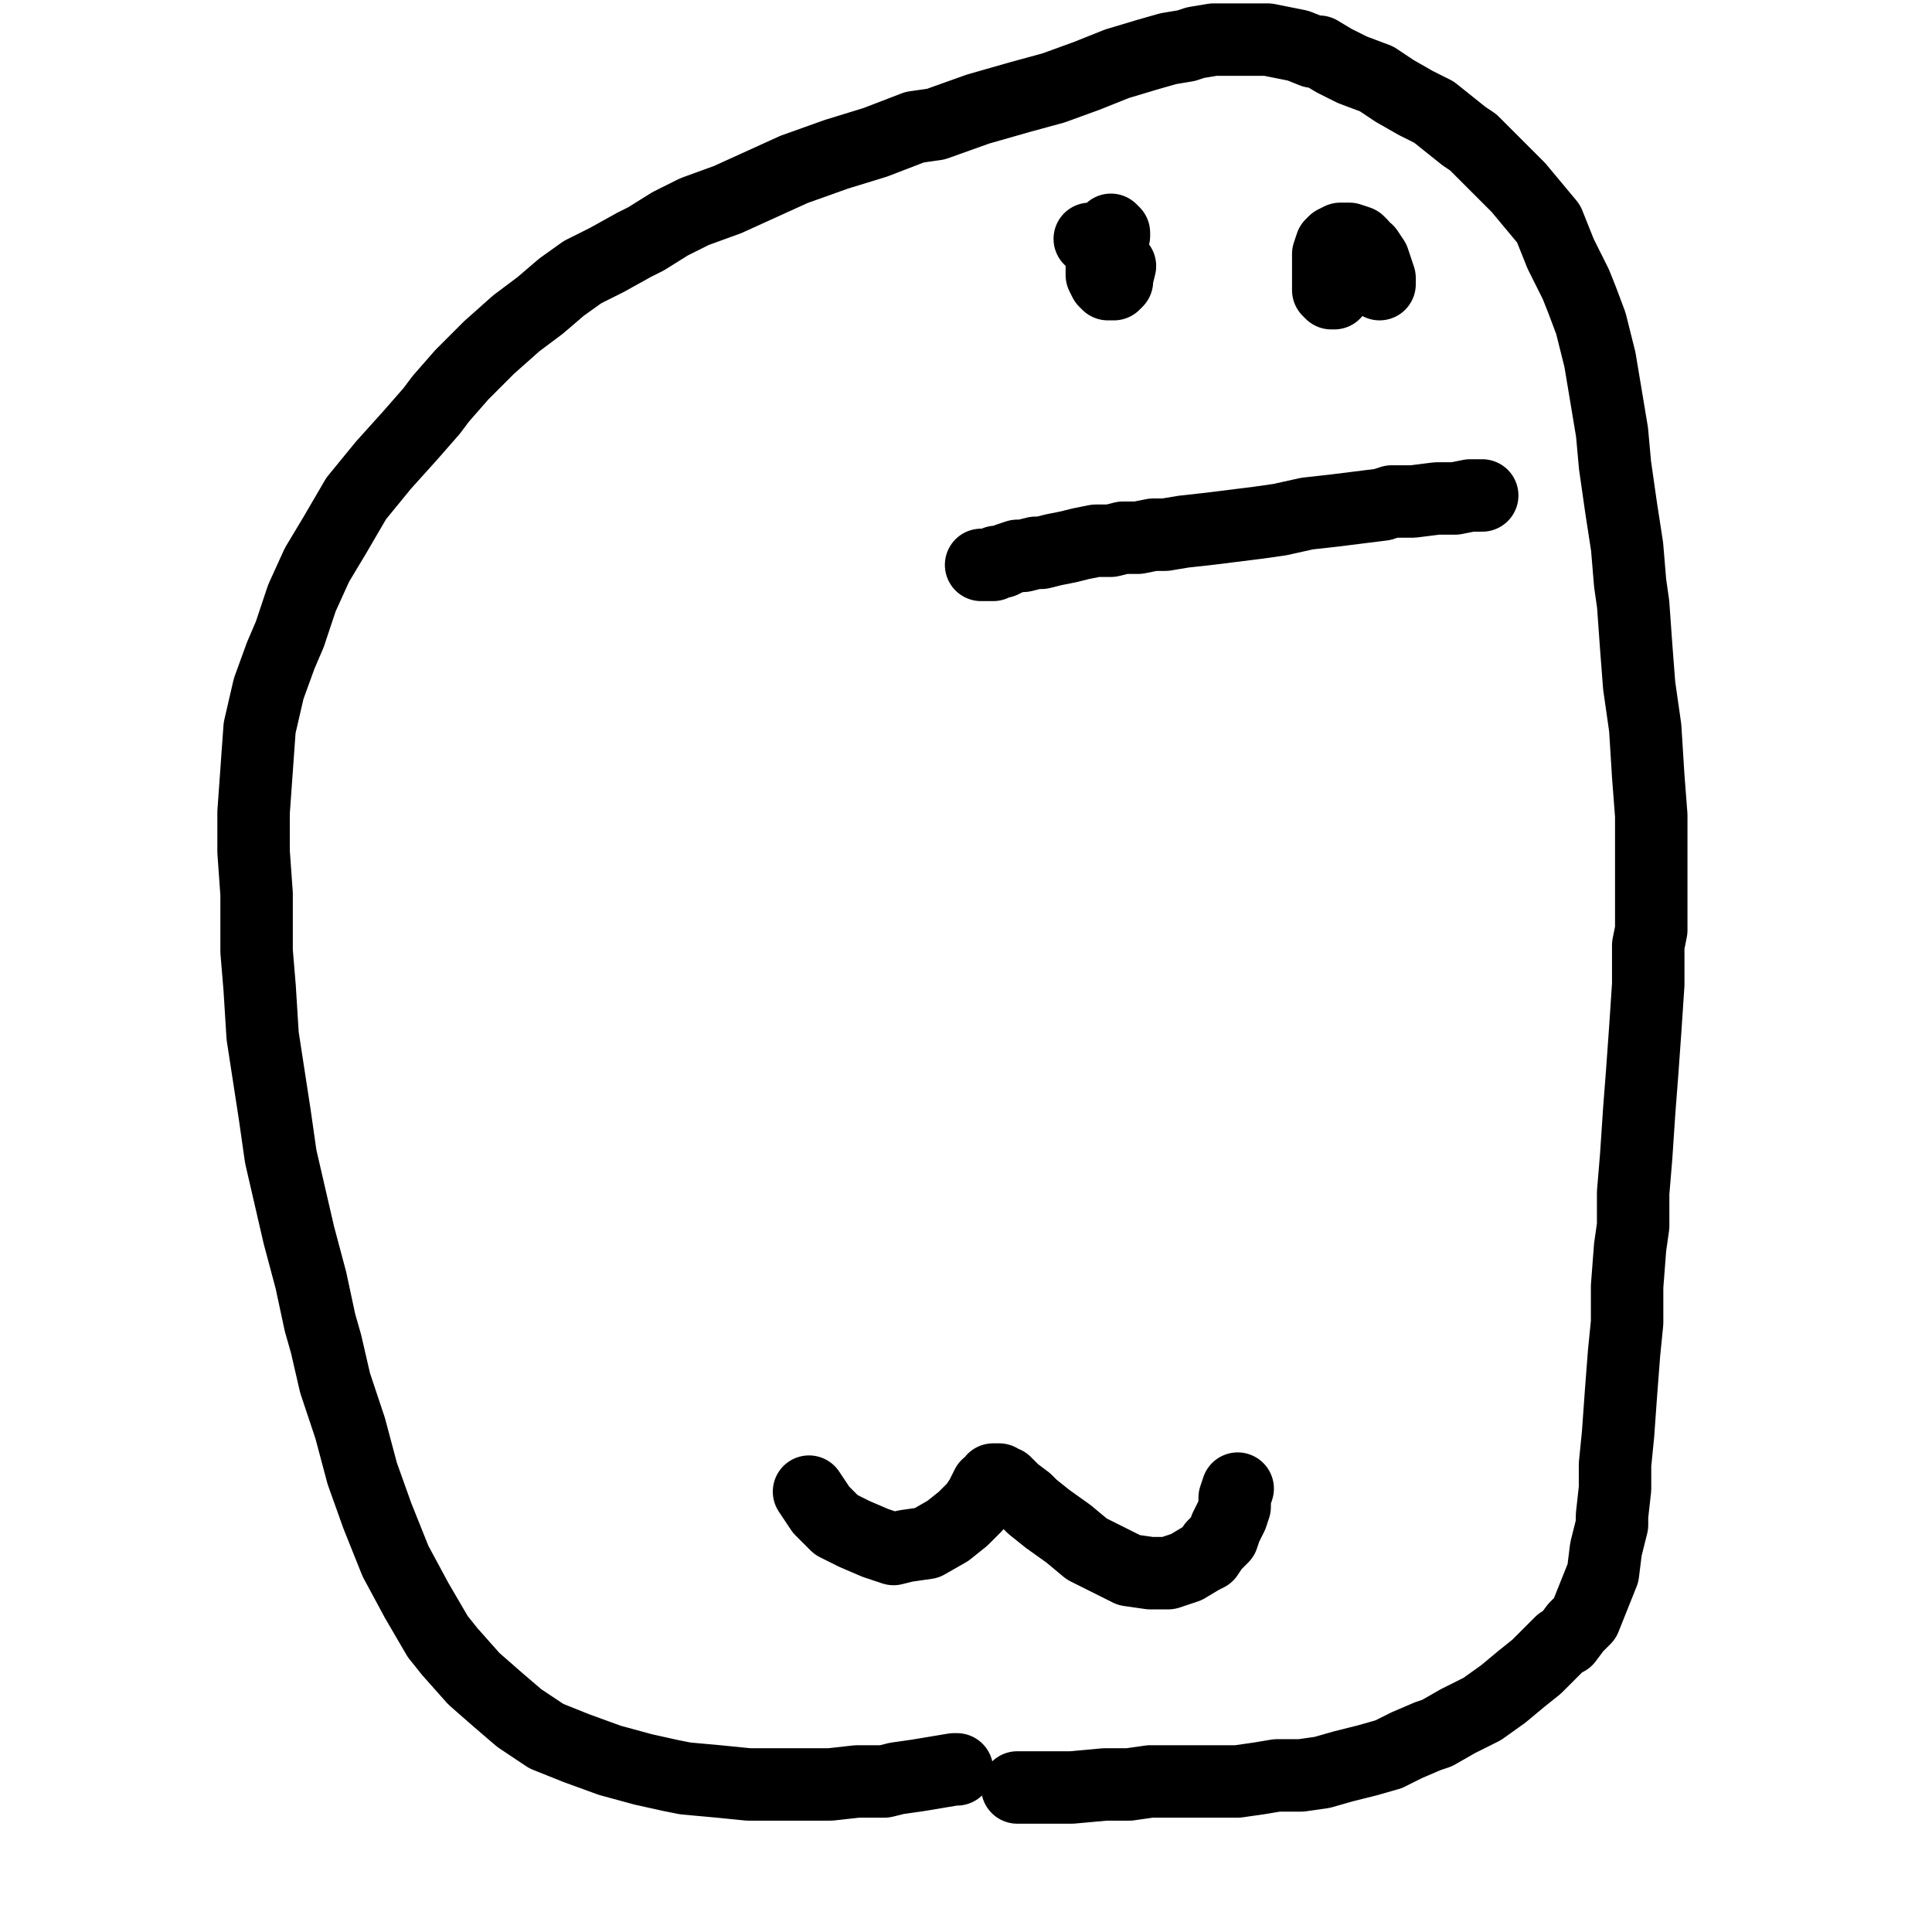
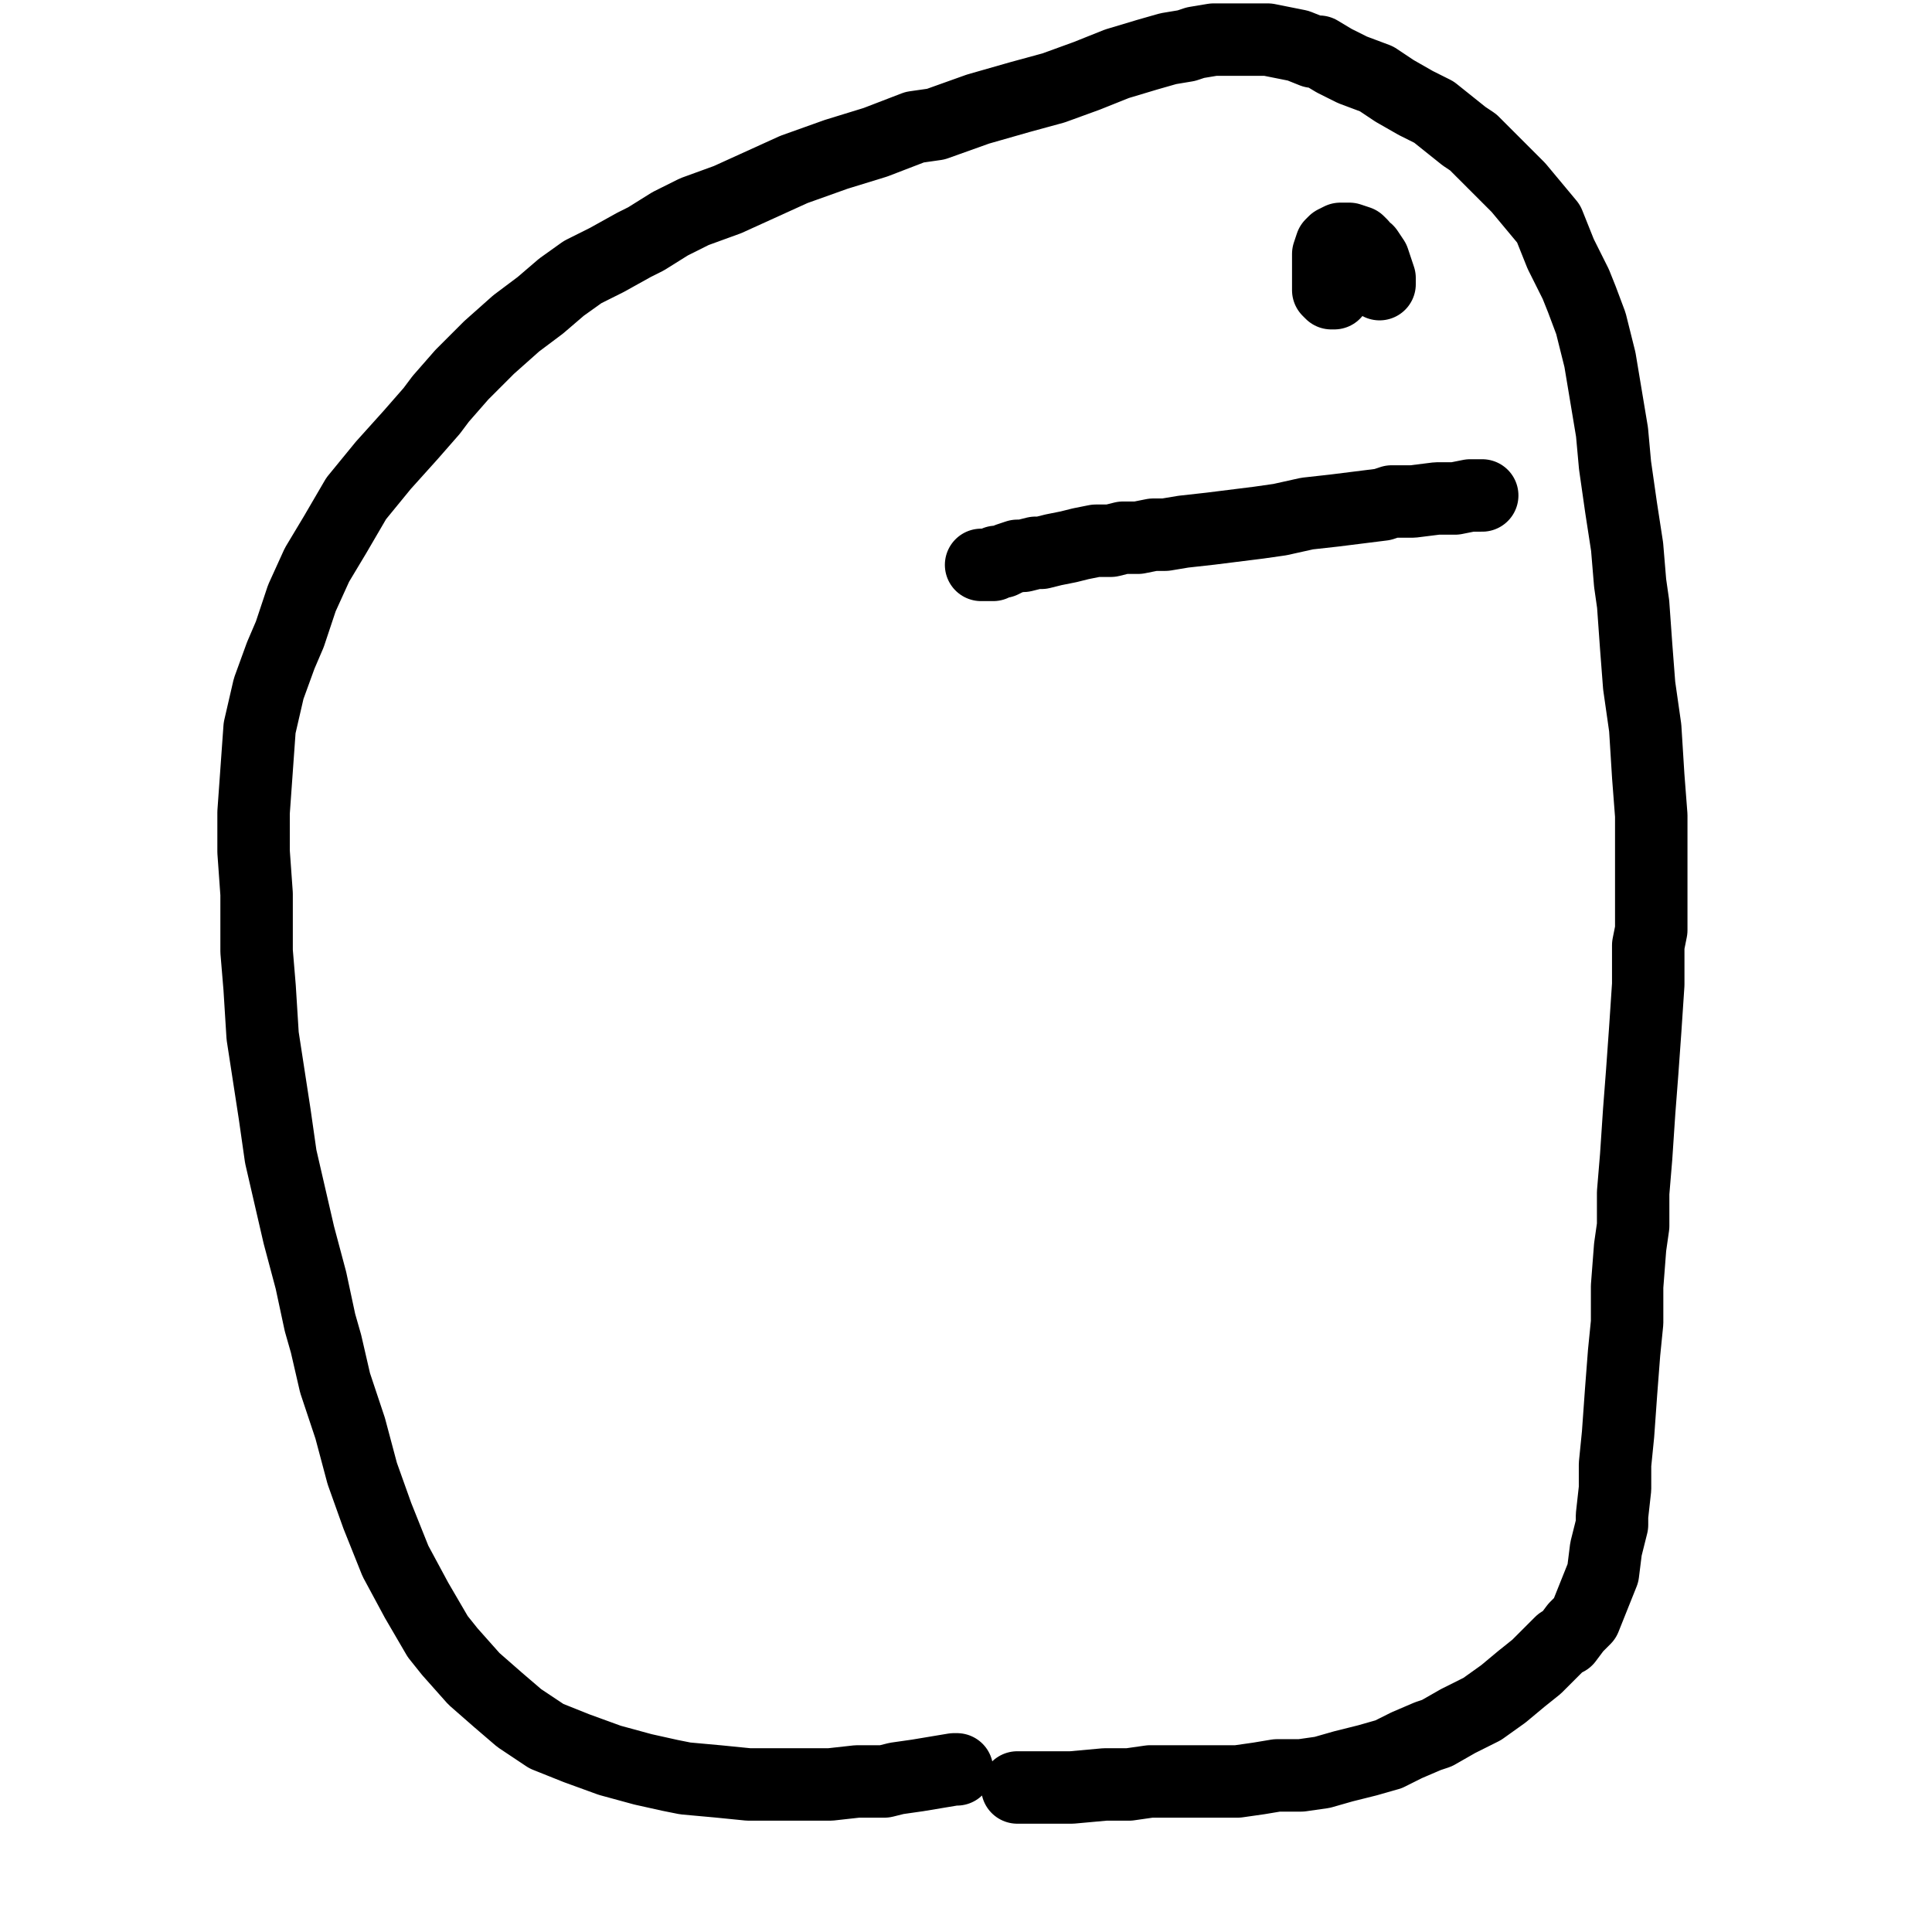
<svg xmlns="http://www.w3.org/2000/svg" width="640px" height="640px" version="1.1">
  <polyline points="317,586.125 317,586.125 317,586.125 316,586.125 310,587.125 304,588.125 297,589.125 293,590.125 284,590.125 275,591.125 266,591.125 257,591.125 248,591.125 238,590.125 227,589.125 222,588.125 213,586.125 202,583.125 191,579.125 181,575.125 172,569.125 165,563.125 157,556.125 149,547.125 145,542.125 138,530.125 131,517.125 125,502.125 120,488.125 116,473.125 111,458.125 108,445.125 106,438.125 103,424.125 99,409.125 96,396.125 93,383.125 91,369.125 89,356.125 87,343.125 86,327.125 85,315.125 85,309.125 85,296.125 84,282.125 84,269.125 85,255.125 86,241.125 89,228.125 93,217.125 96,210.125 100,198.125 105,187.125 111,177.125 118,165.125 127,154.125 136,144.125 143,136.125 146,132.125 153,124.125 162,115.125 171,107.125 179,101.125 186,95.125 193,90.125 201,86.125 210,81.125 214,79.125 222,74.125 230,70.125 241,66.125 252,61.125 263,56.125 277,51.125 290,47.125 303,42.125 310,41.125 324,36.125 338,32.125 349,29.125 360,25.125 370,21.125 380,18.125 387,16.125 393,15.125 396,14.125 402,13.125 408,13.125 414,13.125 420,13.125 425,14.125 430,15.125 435,17.125 437,17.125 442,20.125 448,23.125 456,26.125 462,30.125 469,34.125 475,37.125 480,41.125 485,45.125 488,47.125 493,52.125 498,57.125 503,62.125 508,68.125 513,74.125 517,84.125 522,94.125 524,99.125 527,107.125 530,119.125 532,131.125 534,143.125 535,154.125 537,168.125 539,181.125 540,193.125 541,200.125 542,214.125 543,227.125 545,241.125 546,257.125 547,270.125 547,281.125 547,295.125 547,308.125 546,313.125 546,326.125 545,341.125 544,355.125 543,368.125 542,383.125 541,395.125 541,406.125 540,413.125 539,426.125 539,438.125 538,448.125 537,461.125 536,475.125 535,485.125 535,493.125 534,502.125 534,505.125 532,513.125 531,521.125 529,526.125 527,531.125 525,536.125 522,539.125 519,543.125 517,544.125 513,548.125 509,552.125 504,556.125 498,561.125 491,566.125 483,570.125 476,574.125 473,575.125 466,578.125 460,581.125 453,583.125 445,585.125 438,587.125 431,588.125 423,588.125 417,589.125 410,590.125 406,590.125 398,590.125 390,590.125 381,590.125 374,591.125 366,591.125 355,592.125 347,592.125 337,592.125 " fill="none" stroke="#000000" stroke-width="24px" stroke-linecap="round" stroke-linejoin="round" />
  <polyline points="457,94.125 457,94.125 457,94.125 457,94.125 457,94.125 457,92.125 456,89.125 455,86.125 453,83.125 452,83.125 451,81.125 450,80.125 447,79.125 445,79.125 444,79.125 442,80.125 441,81.125 440,84.125 440,86.125 440,91.125 440,94.125 440,96.125 441,97.125 442,97.125 " fill="none" stroke="#000000" stroke-width="24px" stroke-linecap="round" stroke-linejoin="round" />
-   <polyline points="361,79.125 361,79.125 361,79.125 361,79.125 361,79.125 364,80.125 365,80.125 367,79.125 368,79.125 369,78.125 369,77.125 369,77.125 368,76.125 367,77.125 366,78.125 365,80.125 365,81.125 365,85.125 365,88.125 365,91.125 366,93.125 367,94.125 368,94.125 369,94.125 370,93.125 370,92.125 371,88.125 " fill="none" stroke="#000000" stroke-width="24px" stroke-linecap="round" stroke-linejoin="round" />
  <polyline points="491,164.125 491,164.125 491,164.125 491,164.125 491,164.125 491,164.125 490,164.125 487,164.125 482,165.125 476,165.125 468,166.125 461,166.125 458,167.125 450,168.125 442,169.125 433,170.125 424,172.125 417,173.125 409,174.125 401,175.125 392,176.125 386,177.125 382,177.125 377,178.125 372,178.125 368,179.125 363,179.125 358,180.125 354,181.125 349,182.125 345,183.125 343,183.125 339,184.125 337,184.125 334,185.125 332,186.125 330,186.125 329,187.125 328,187.125 327,187.125 325,187.125 " fill="none" stroke="#000000" stroke-width="24px" stroke-linecap="round" stroke-linejoin="round" />
-   <polyline points="410,493.125 410,493.125 410,493.125 409,496.125 409,499.125 408,502.125 406,506.125 405,509.125 402,512.125 400,515.125 398,516.125 393,519.125 387,521.125 381,521.125 374,520.125 368,517.125 360,513.125 354,508.125 347,503.125 342,499.125 340,497.125 336,494.125 334,492.125 333,491.125 332,491.125 331,490.125 330,490.125 330,490.125 329,490.125 329,491.125 327,492.125 325,496.125 323,499.125 319,503.125 314,507.125 307,511.125 300,512.125 296,513.125 290,511.125 283,508.125 277,505.125 272,500.125 268,494.125 " fill="none" stroke="#000000" stroke-width="24px" stroke-linecap="round" stroke-linejoin="round" />
</svg>